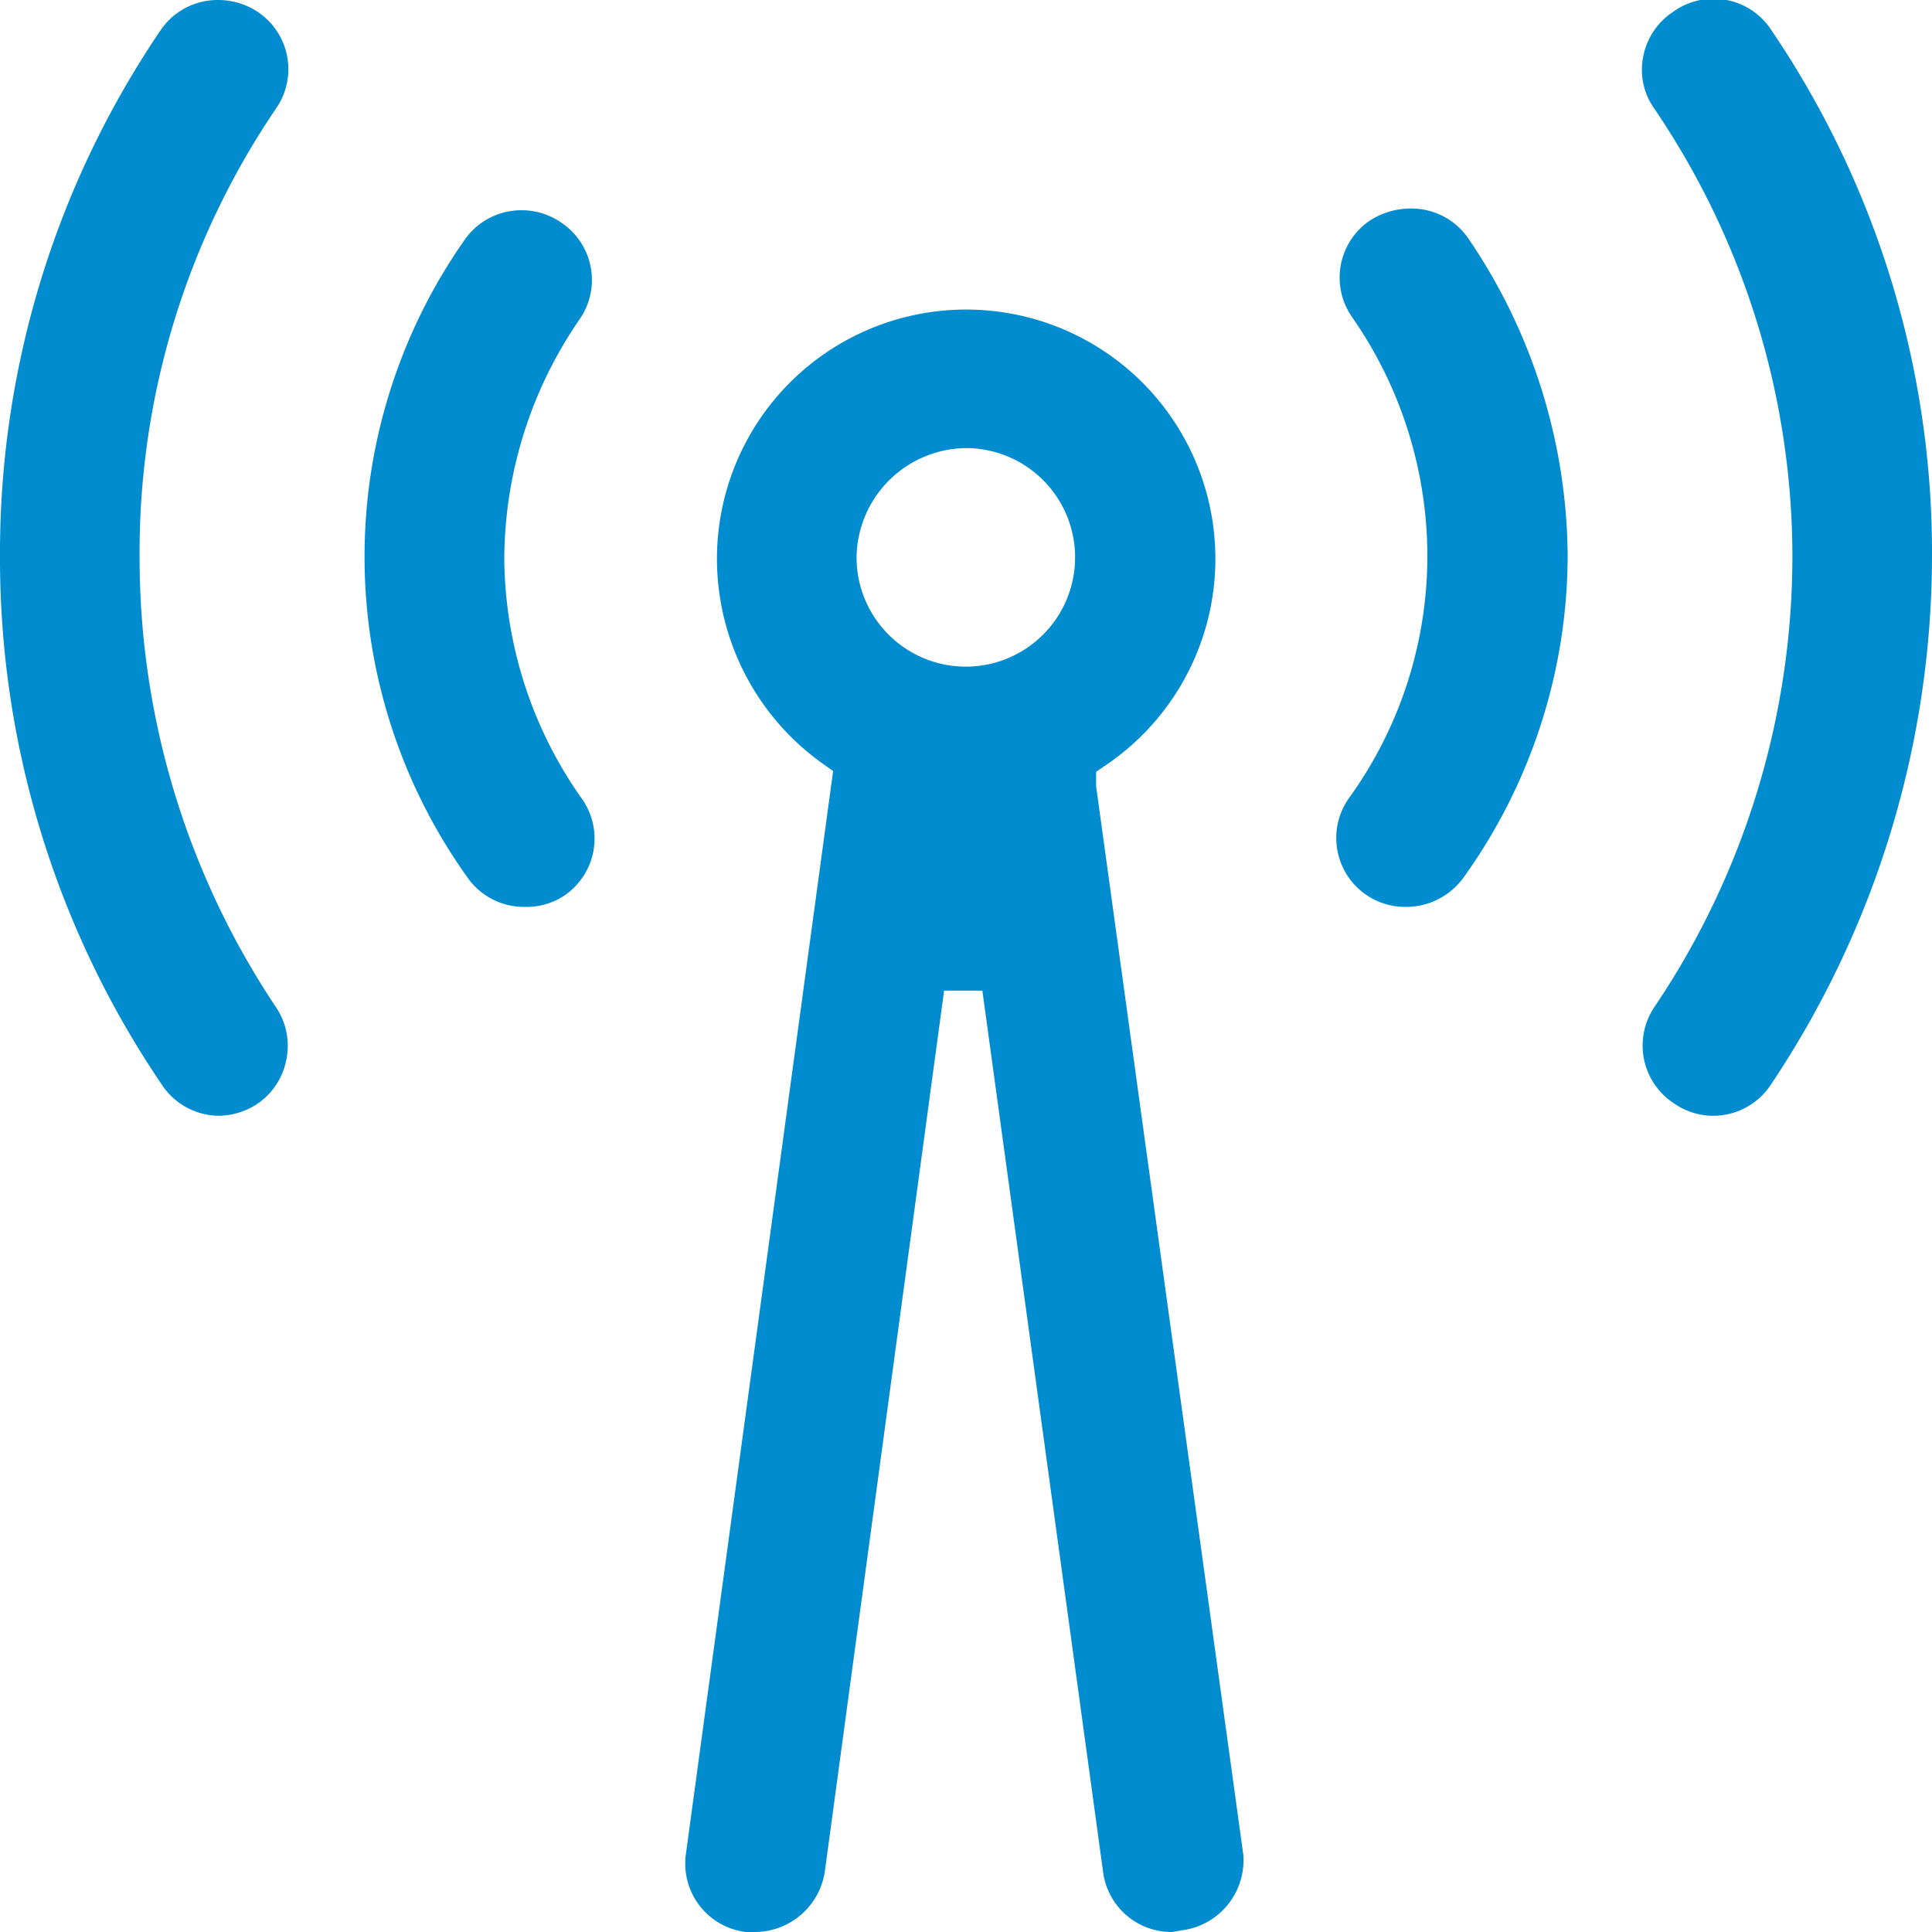
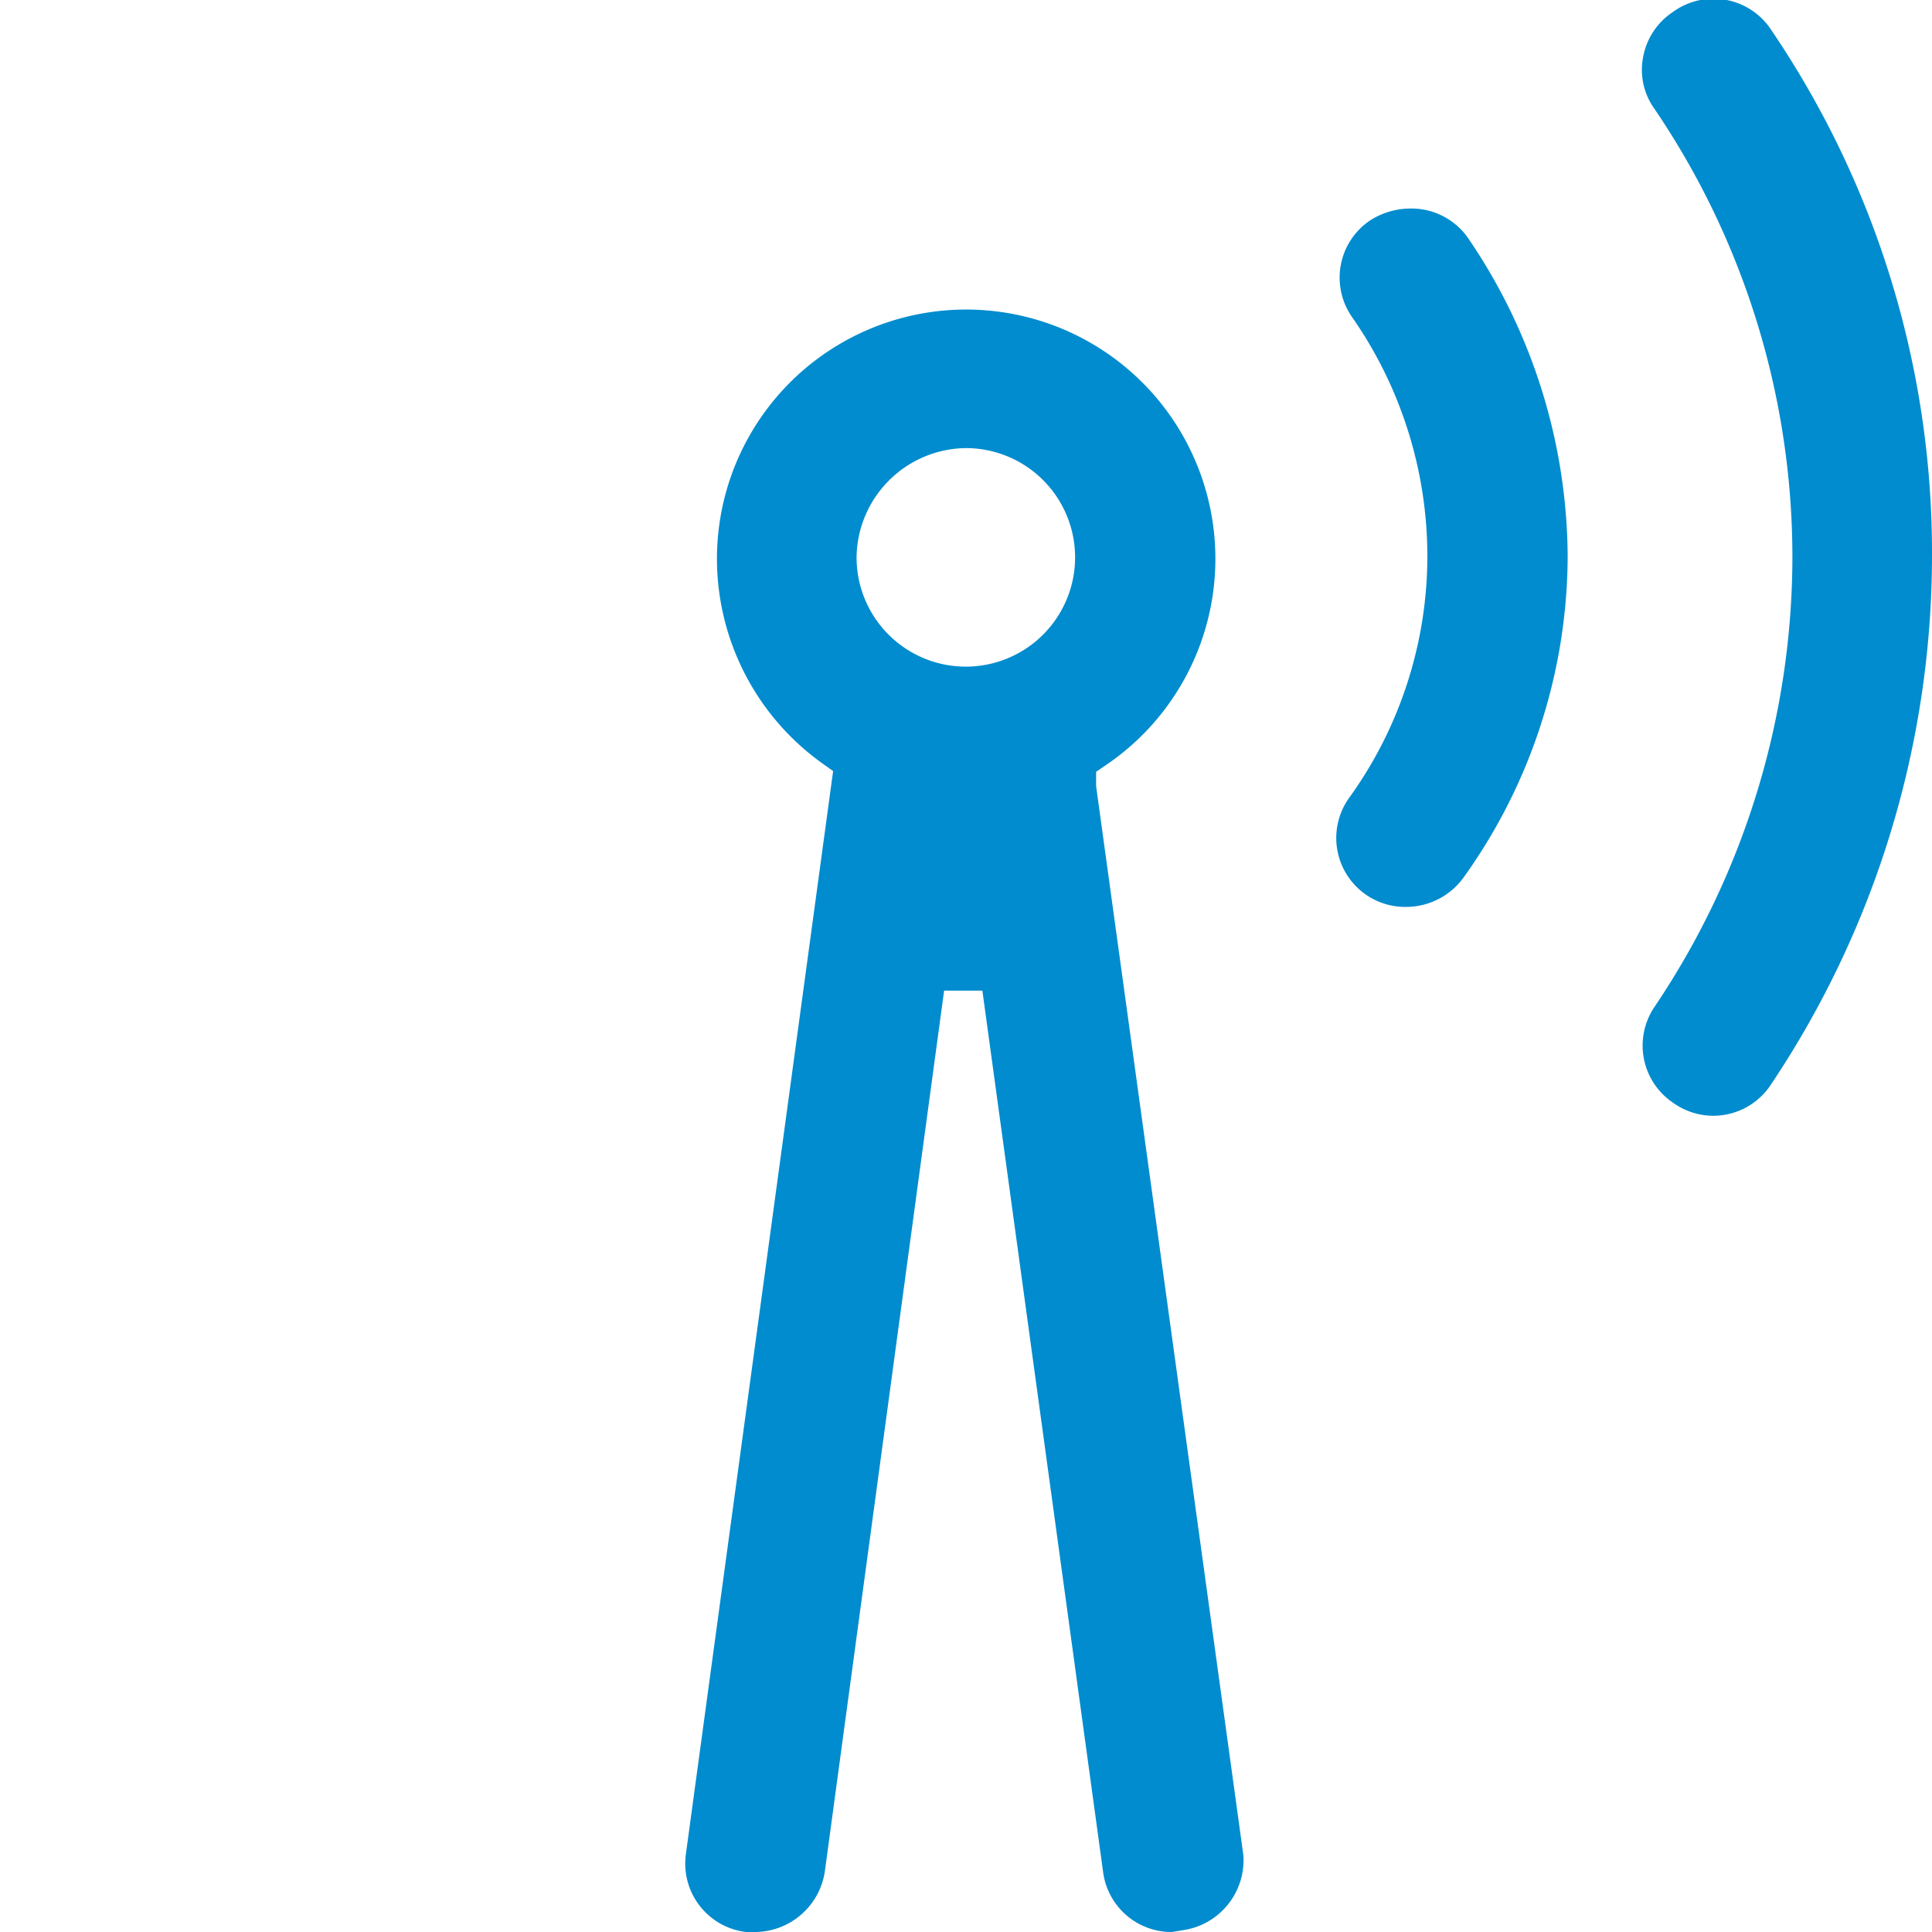
<svg xmlns="http://www.w3.org/2000/svg" viewBox="0 0 56.05 56.05">
  <defs>
    <style>.cls-1{fill:#008cce;}</style>
  </defs>
  <title>post-header-voice</title>
  <g id="レイヤー_2" data-name="レイヤー 2">
    <g id="テキスト_要素" data-name="テキスト&amp;要素">
      <path class="cls-1" d="M49.68,32.37A2,2,0,0,1,48.55,32,2,2,0,0,1,48,29.21a23.4,23.4,0,0,0,4-13.08A23.16,23.16,0,0,0,48,3.16a1.94,1.94,0,0,1-.33-1.51,2,2,0,0,1,.86-1.3A2,2,0,0,1,51.4.89a27,27,0,0,1,4.65,15.24,27.6,27.6,0,0,1-4.69,15.36A2,2,0,0,1,49.68,32.37Z" />
      <path class="cls-1" d="M40.83,26.31a2,2,0,0,1-1.67-3.19,12,12,0,0,0,2.25-7,12.14,12.14,0,0,0-2.17-6.9,2,2,0,0,1,.5-2.82,2.17,2.17,0,0,1,1.18-.35,2,2,0,0,1,1.68.87,16.52,16.52,0,0,1,2.88,9.2,16.06,16.06,0,0,1-3,9.31A2.06,2.06,0,0,1,40.83,26.31Z" />
-       <path class="cls-1" d="M6.37,32.37a2,2,0,0,1-1.68-.91A27.17,27.17,0,0,1,0,16.13,27,27,0,0,1,4.65.89,2,2,0,0,1,6.34,0,2.08,2.08,0,0,1,7.47.34,2,2,0,0,1,8,3.16a22.91,22.91,0,0,0-3.95,13A23.46,23.46,0,0,0,8,29.21a2,2,0,0,1,.31,1.52A2,2,0,0,1,7.5,32,2.08,2.08,0,0,1,6.37,32.37Z" />
-       <path class="cls-1" d="M15.2,26.31a2,2,0,0,1-1.65-.87A16,16,0,0,1,13.45,7a2,2,0,0,1,1.67-.9,2,2,0,0,1,1.15.35,2,2,0,0,1,.54,2.82,12.33,12.33,0,0,0-2.18,6.9,12.2,12.2,0,0,0,2.25,7,2,2,0,0,1-.52,2.82A2,2,0,0,1,15.2,26.31Z" />
      <path class="cls-1" d="M34,56.05a2,2,0,0,1-2-1.76l-3.5-25.55H27.39L23.93,54.29a2.06,2.06,0,0,1-2,1.76l-.29,0a2,2,0,0,1-1.74-2.27l4.27-31.41-.28-.2a7.3,7.3,0,0,1-3.09-5.95,7.23,7.23,0,1,1,11.25,6l-.25.17v.42l4.27,31A2.05,2.05,0,0,1,34.3,56ZM28,13a3.21,3.21,0,0,0-3.15,3.16A3.17,3.17,0,1,0,28,13h0Z" />
    </g>
  </g>
</svg>